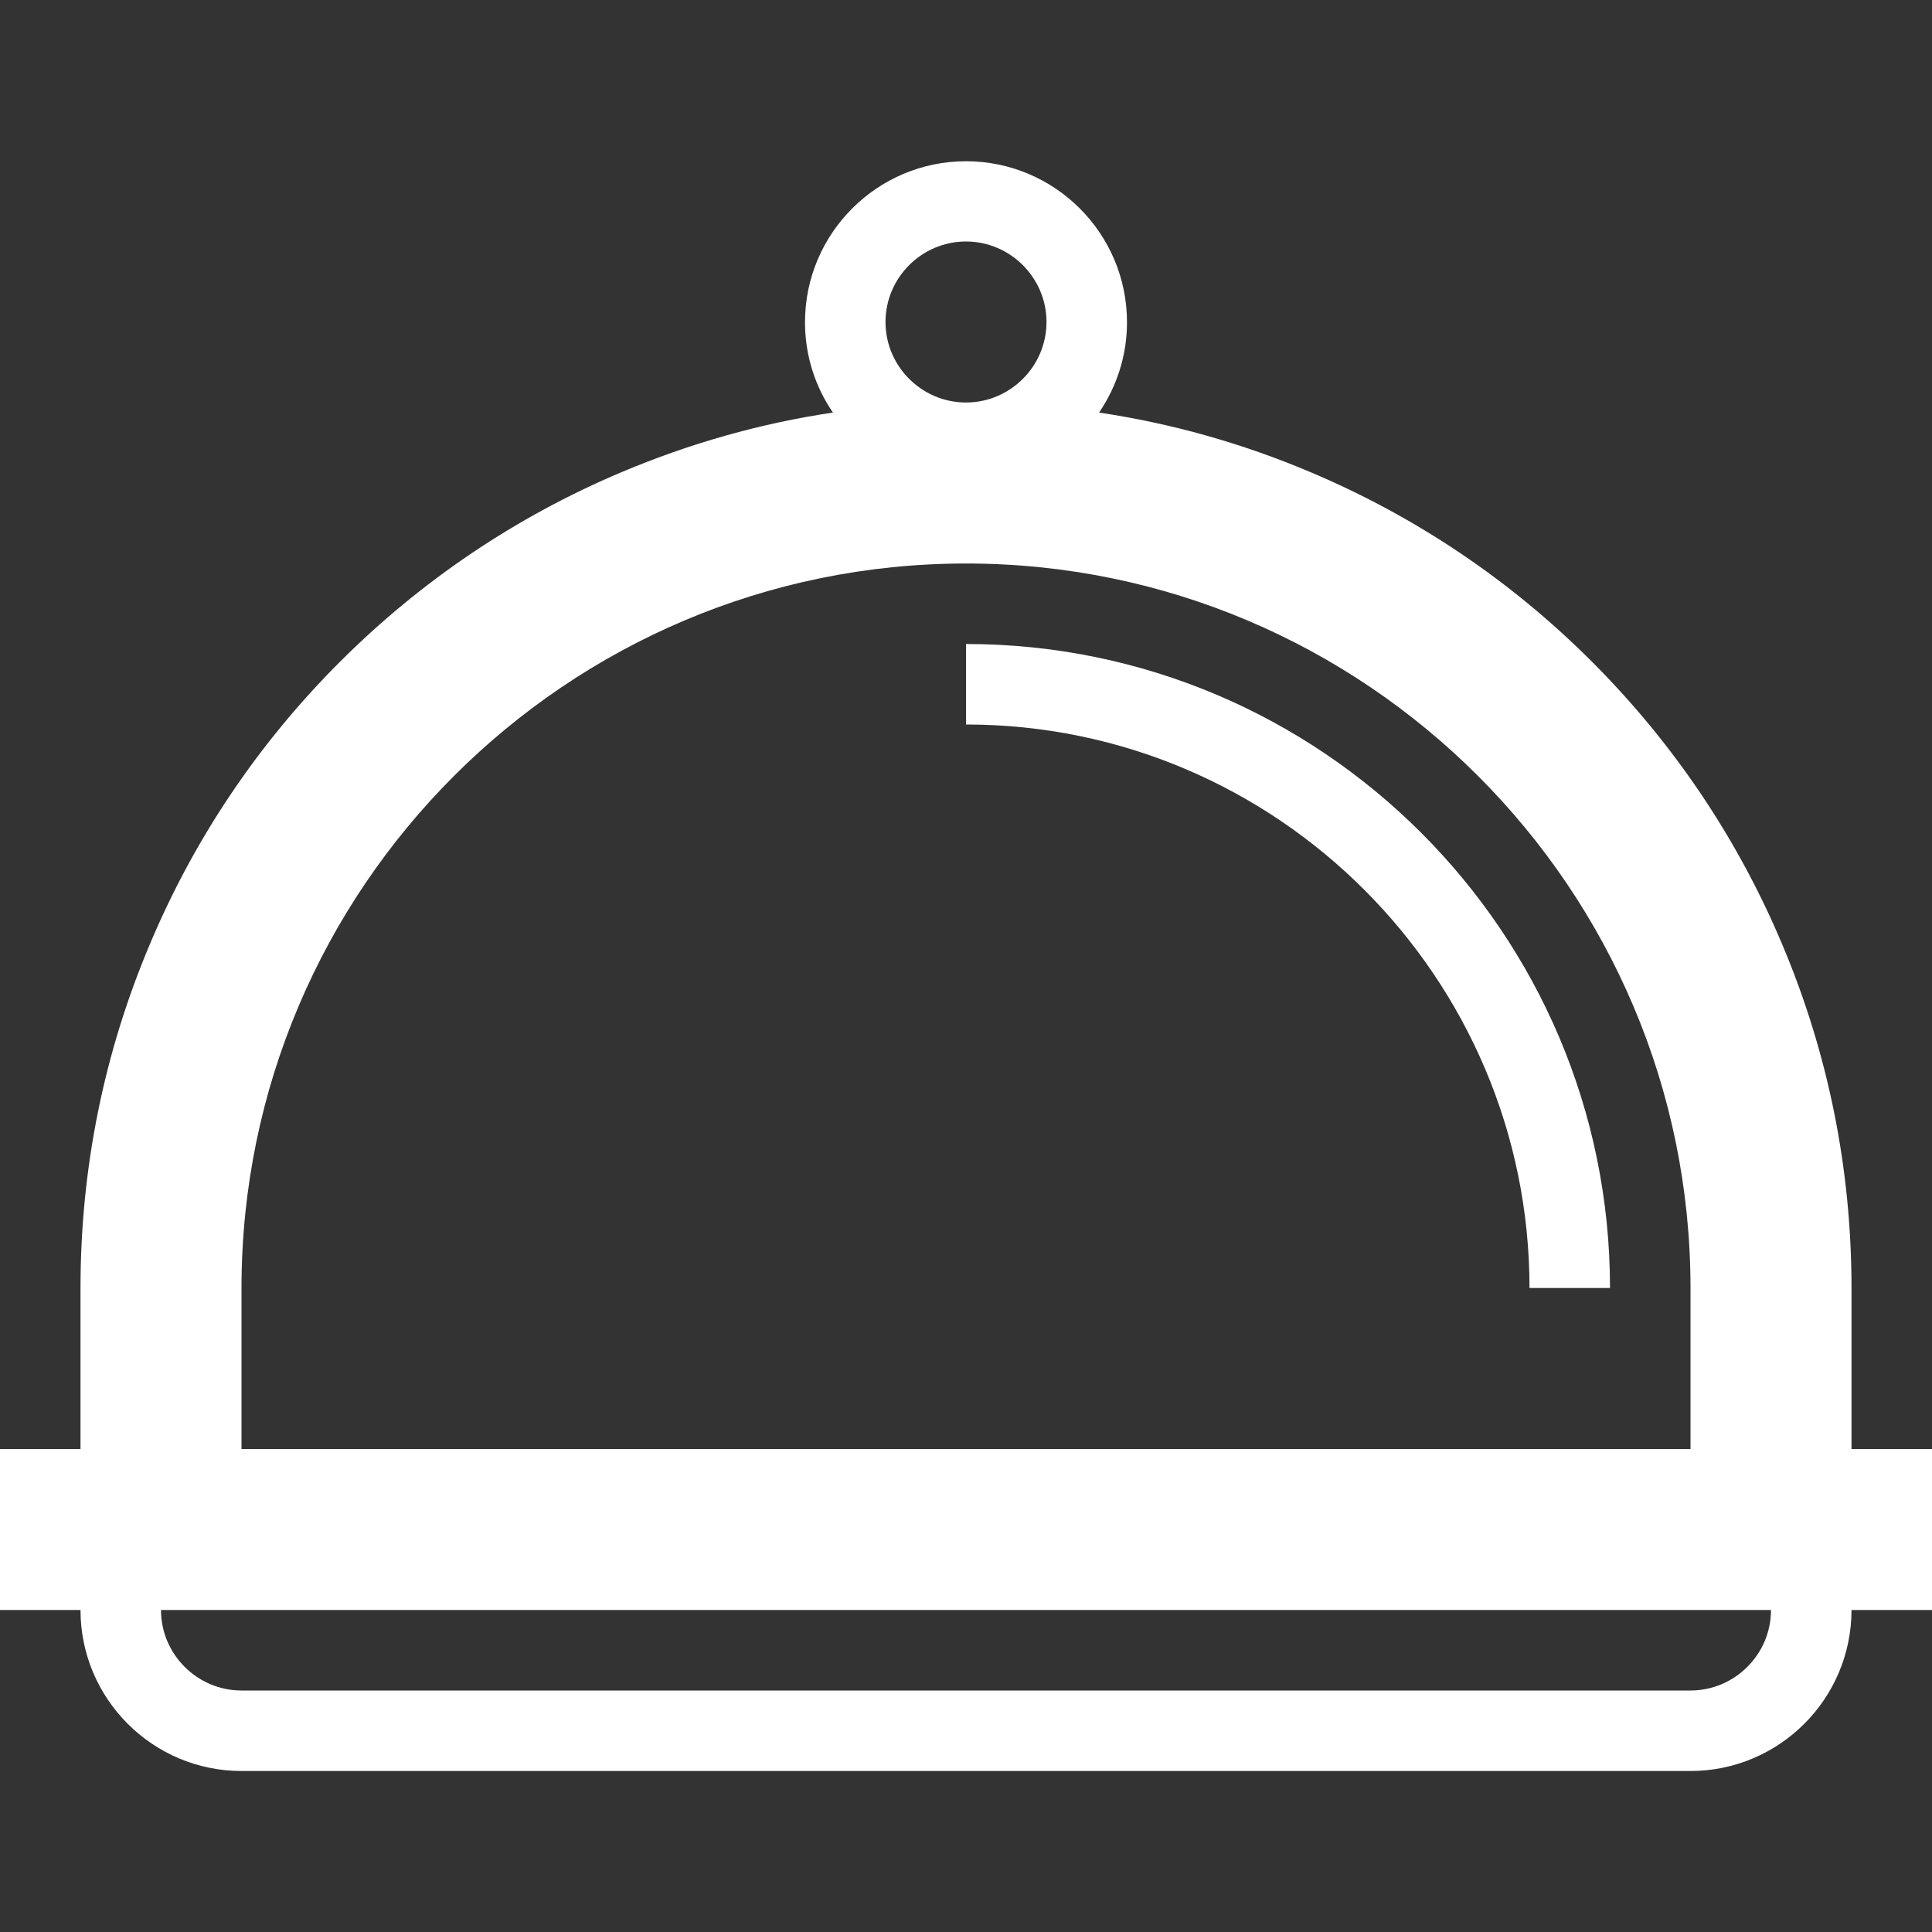
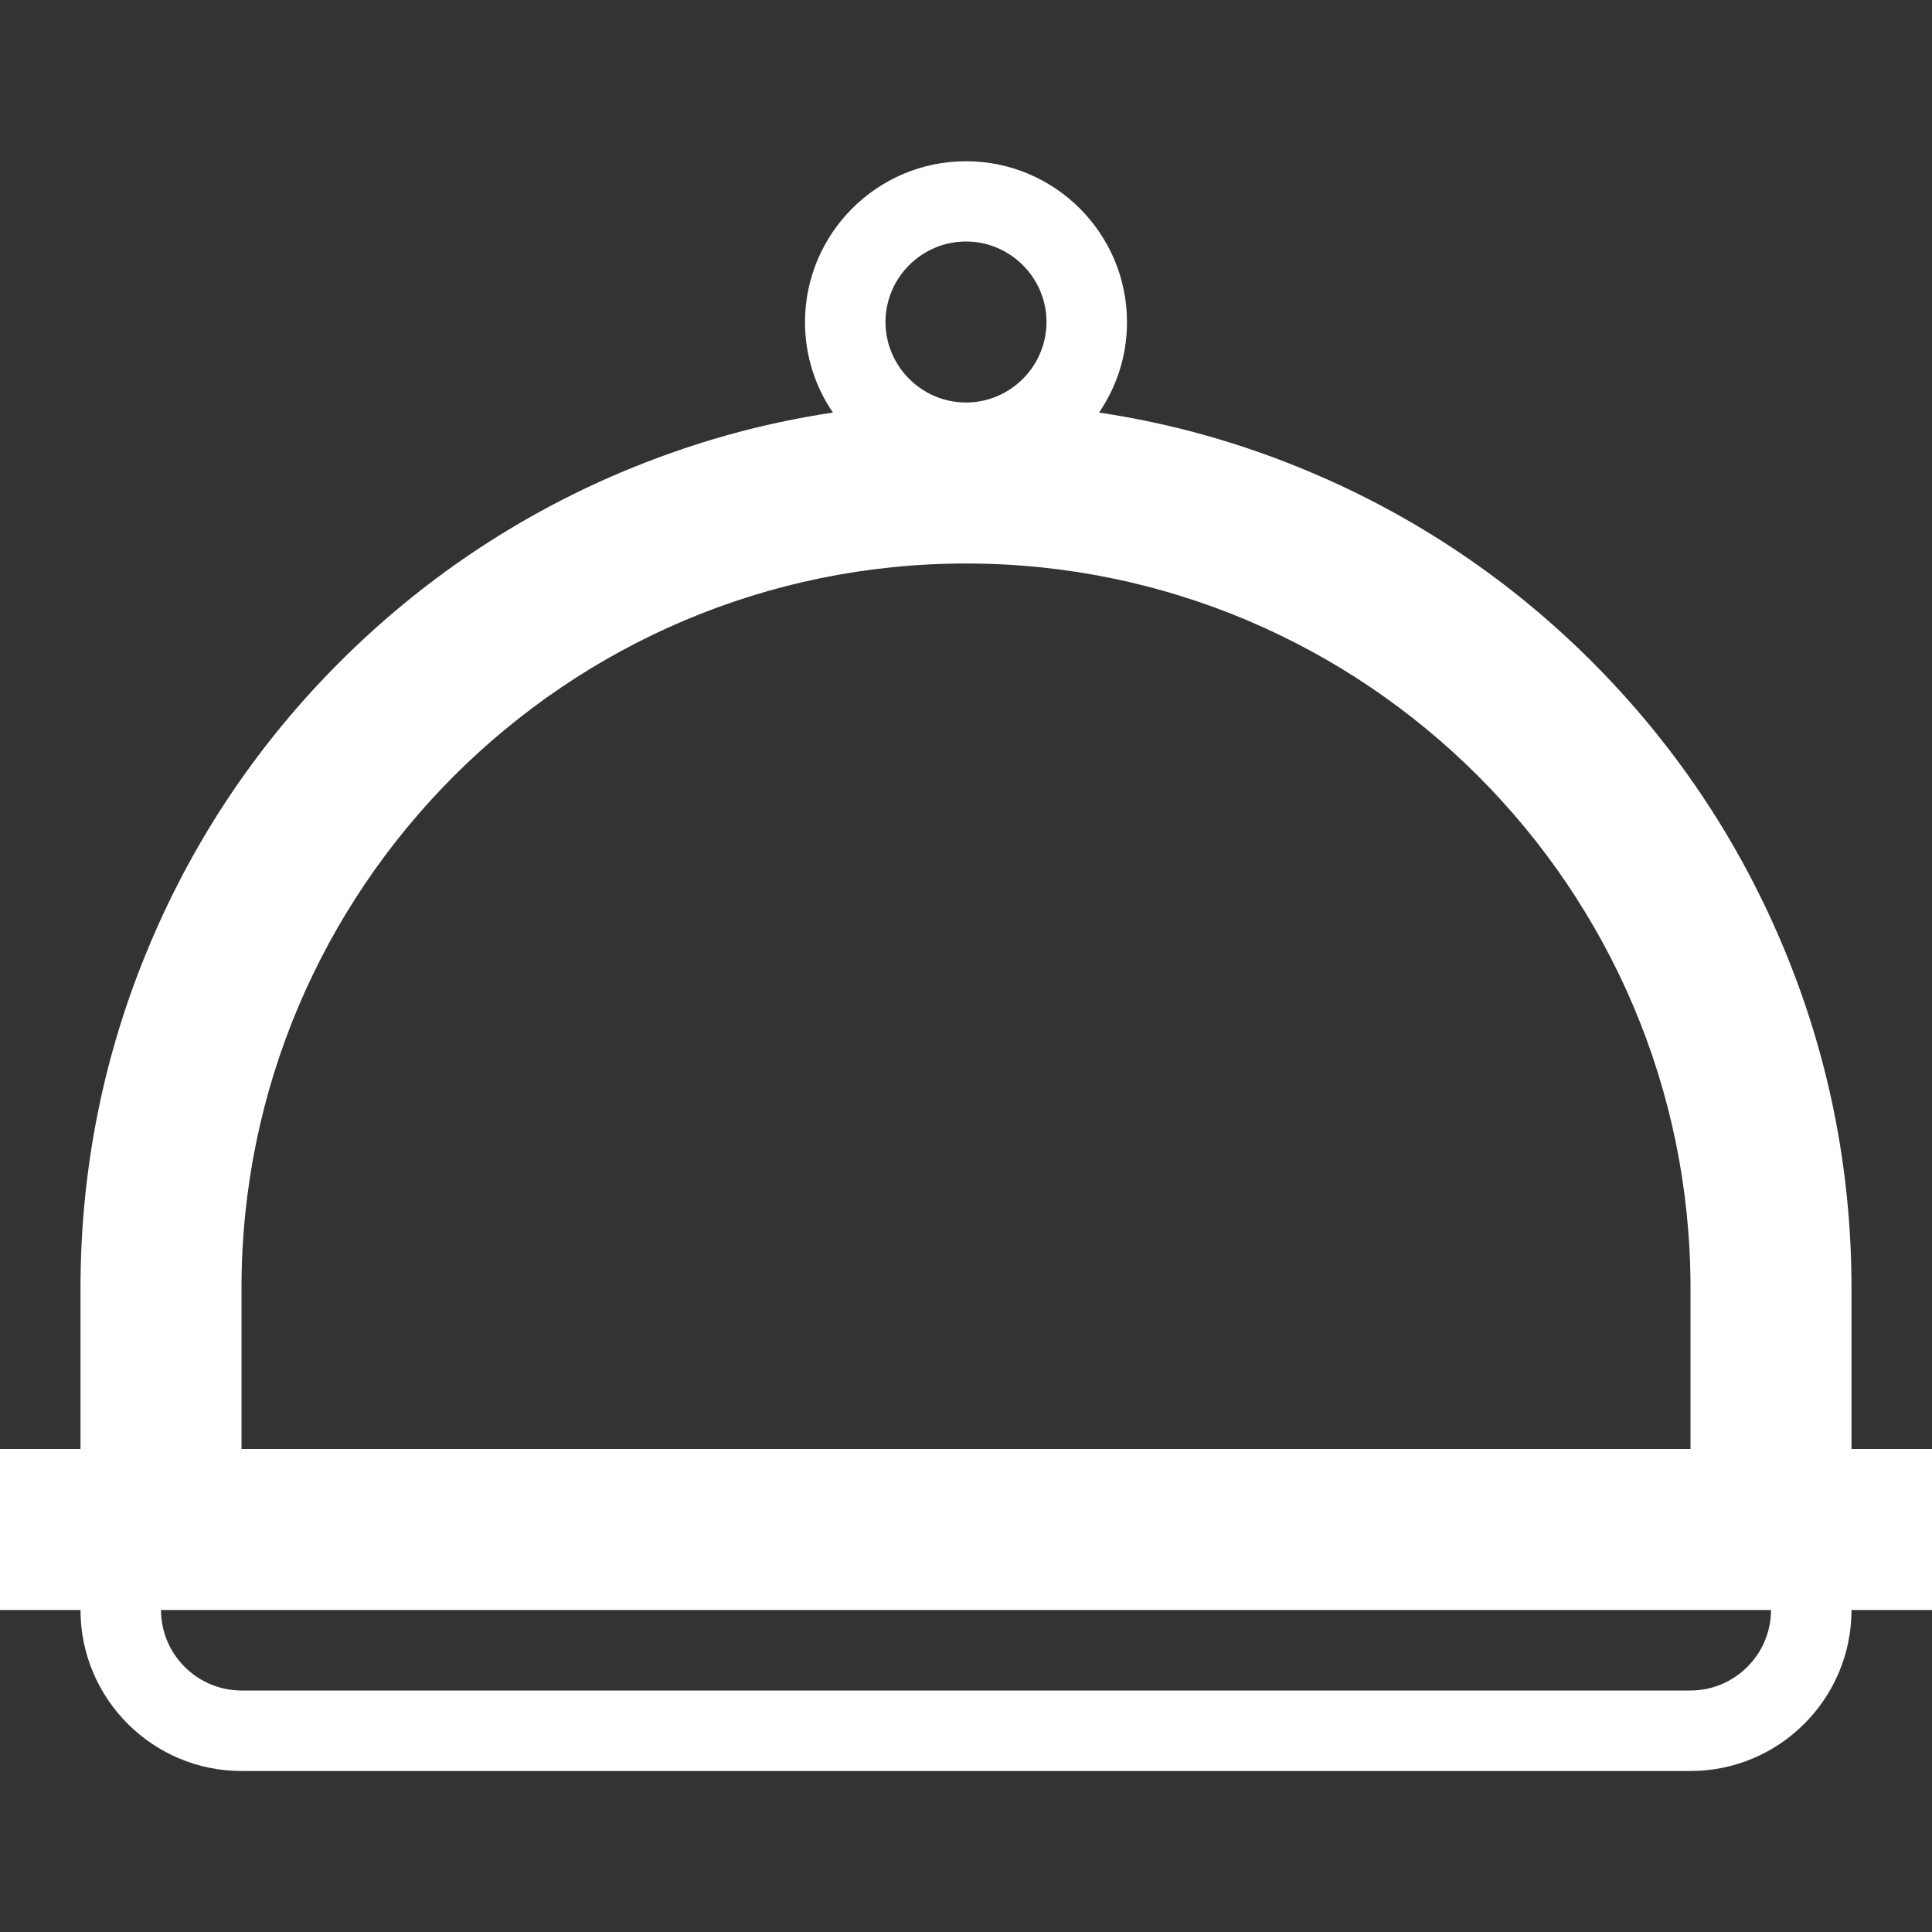
<svg xmlns="http://www.w3.org/2000/svg" version="1.1" width="24" height="24" viewBox="0 0 24 24" fill="#fff">
  <rect x="0" y="0" width="24" height="24" fill="#333333" stroke="none" />
  <path d="M23 18v-2c0-1.484-0.291-2.925-0.866-4.281-0.553-1.309-1.347-2.487-2.356-3.497s-2.187-1.803-3.497-2.356c-0.847-0.359-1.725-0.606-2.628-0.741 0.219-0.322 0.347-0.706 0.347-1.122 0-1.103-0.897-2-2-2s-2 0.897-2 2c0 0.416 0.128 0.803 0.347 1.122-0.903 0.134-1.781 0.384-2.628 0.741-1.309 0.553-2.487 1.347-3.497 2.356s-1.803 2.187-2.356 3.497c-0.575 1.356-0.866 2.797-0.866 4.281v2h-1v2h1c0 1.103 0.897 2 2 2h18c1.103 0 2-0.897 2-2h1v-2h-1zM11 4c0-0.55 0.45-1 1-1s1 0.45 1 1-0.45 1-1 1c-0.55 0-1-0.45-1-1zM3 16c0-4.962 4.038-9 9-9s9 4.038 9 9v2h-18v-2zM21 21h-18c-0.55 0-1-0.45-1-1h20c0 0.55-0.45 1-1 1z" />
-   <path d="M12 8v1c3.859 0 7 3.141 7 7h1c0-4.413-3.588-8-8-8z" />
</svg>